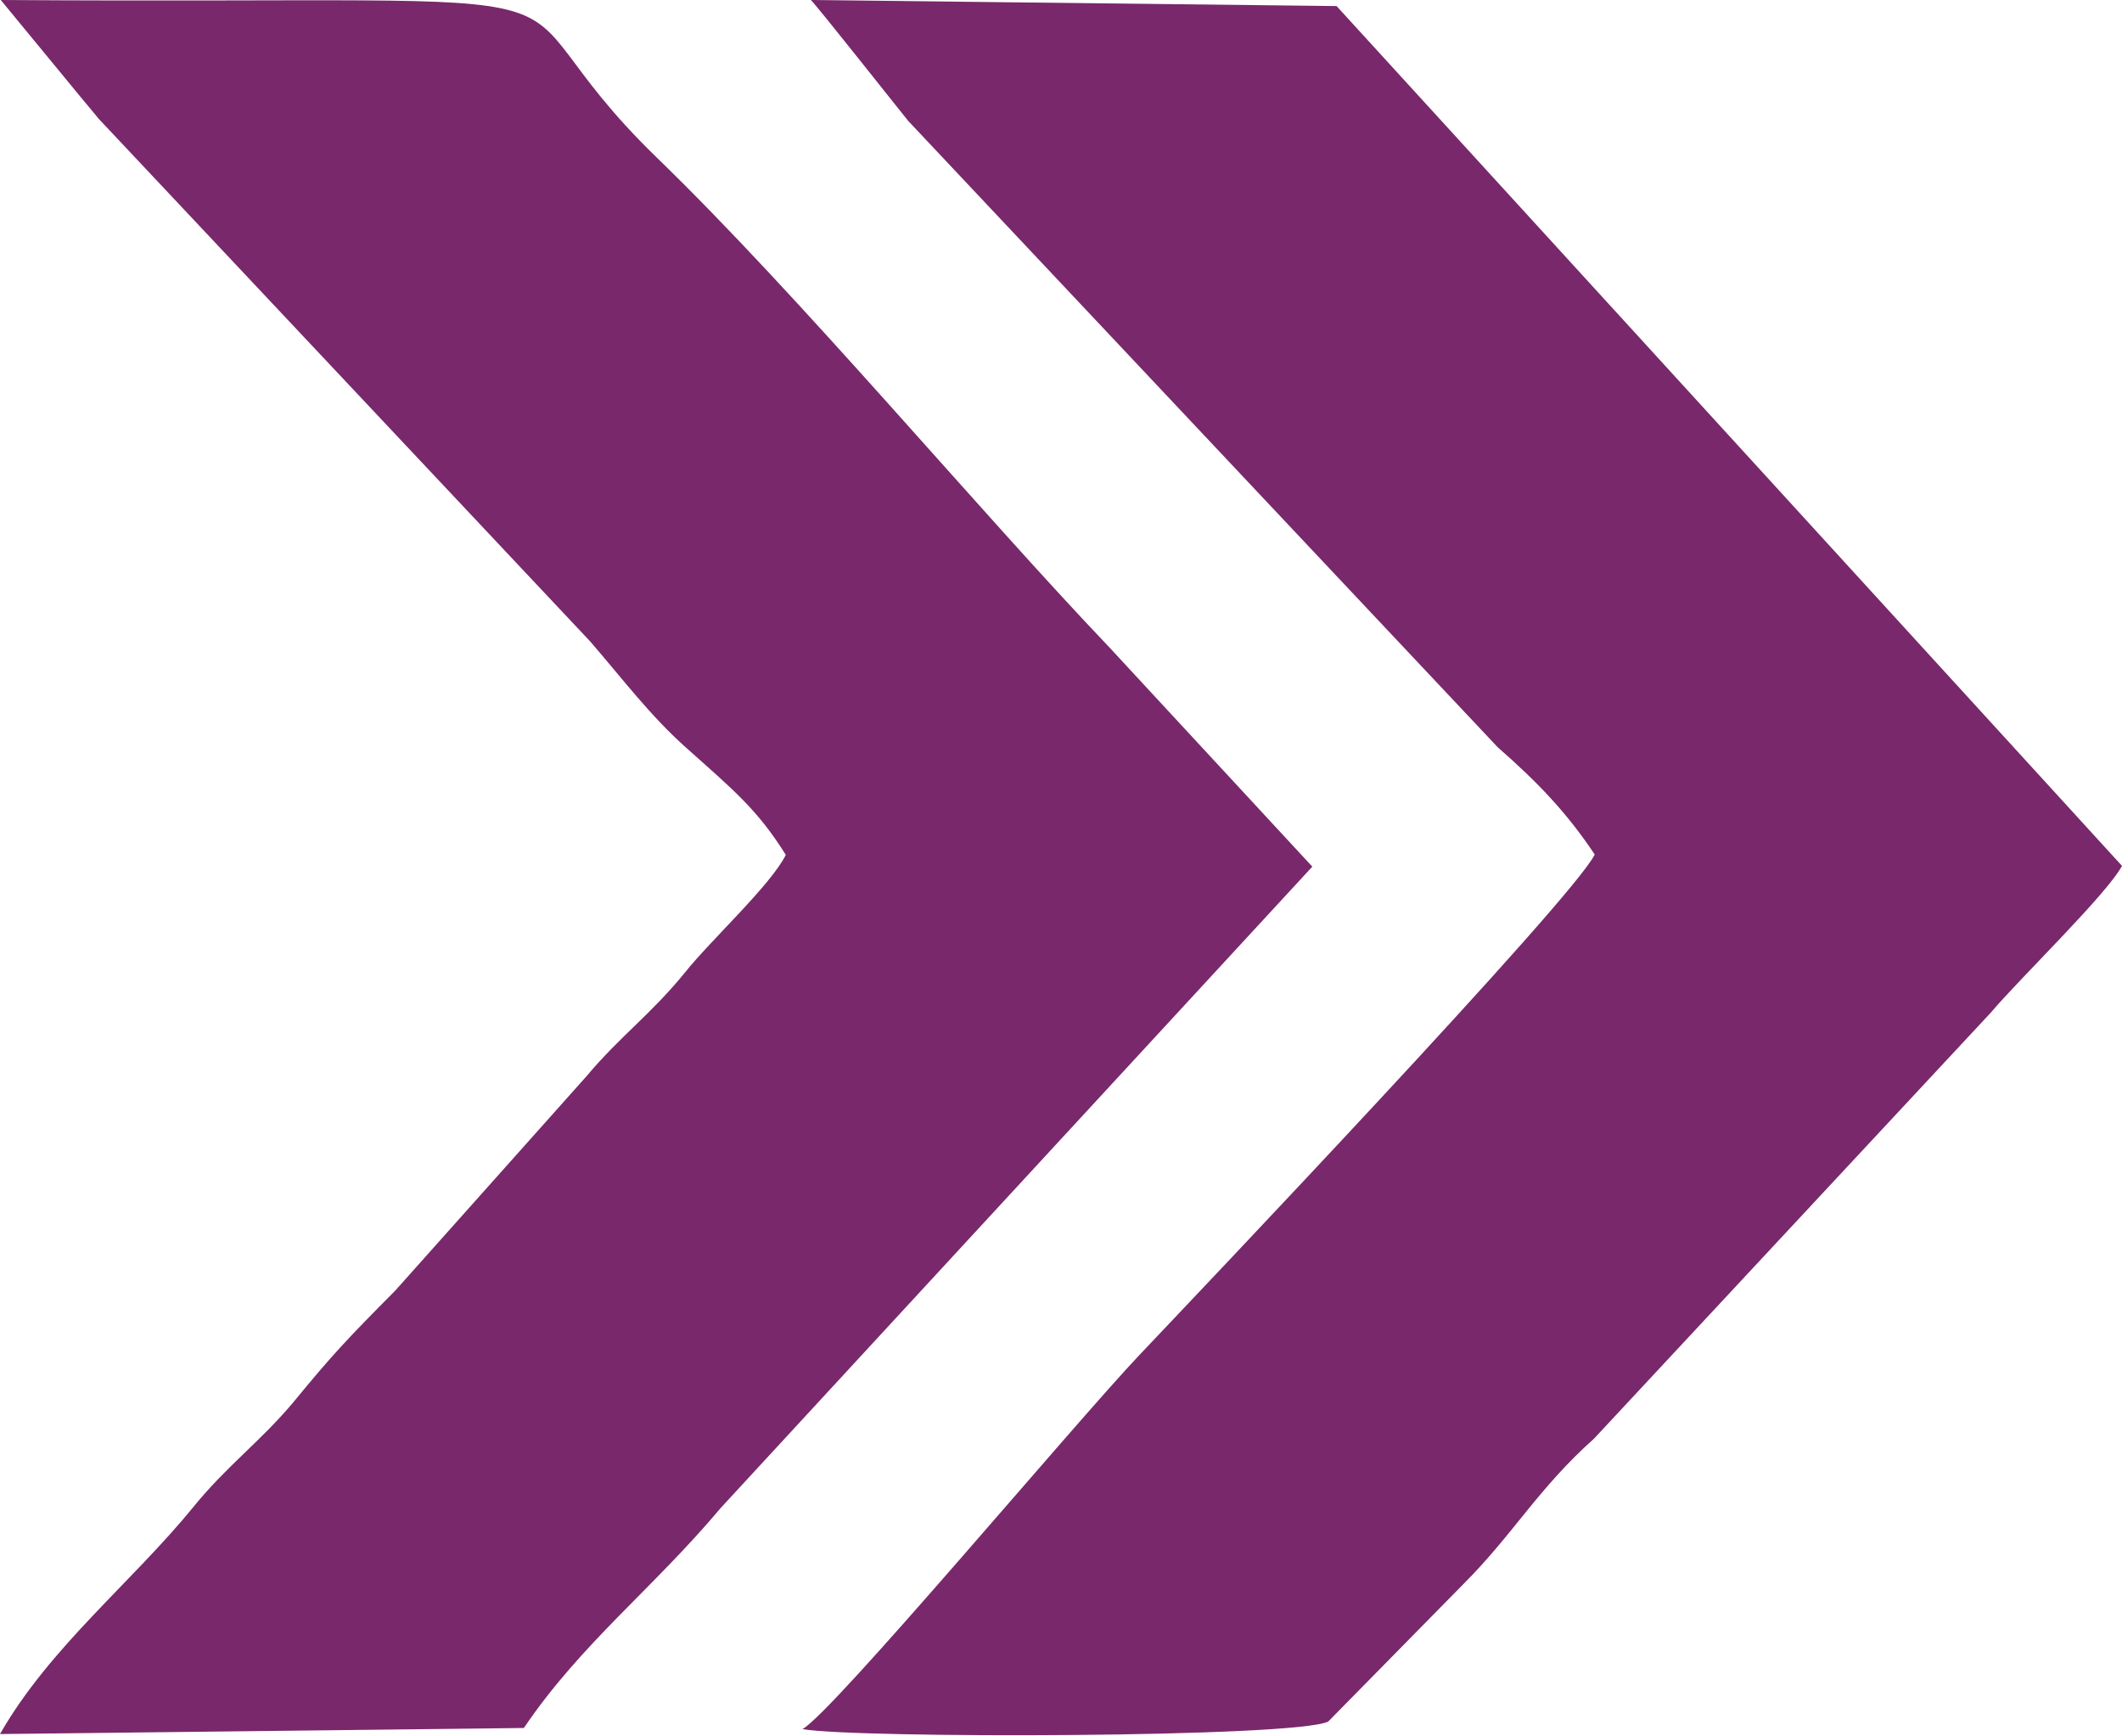
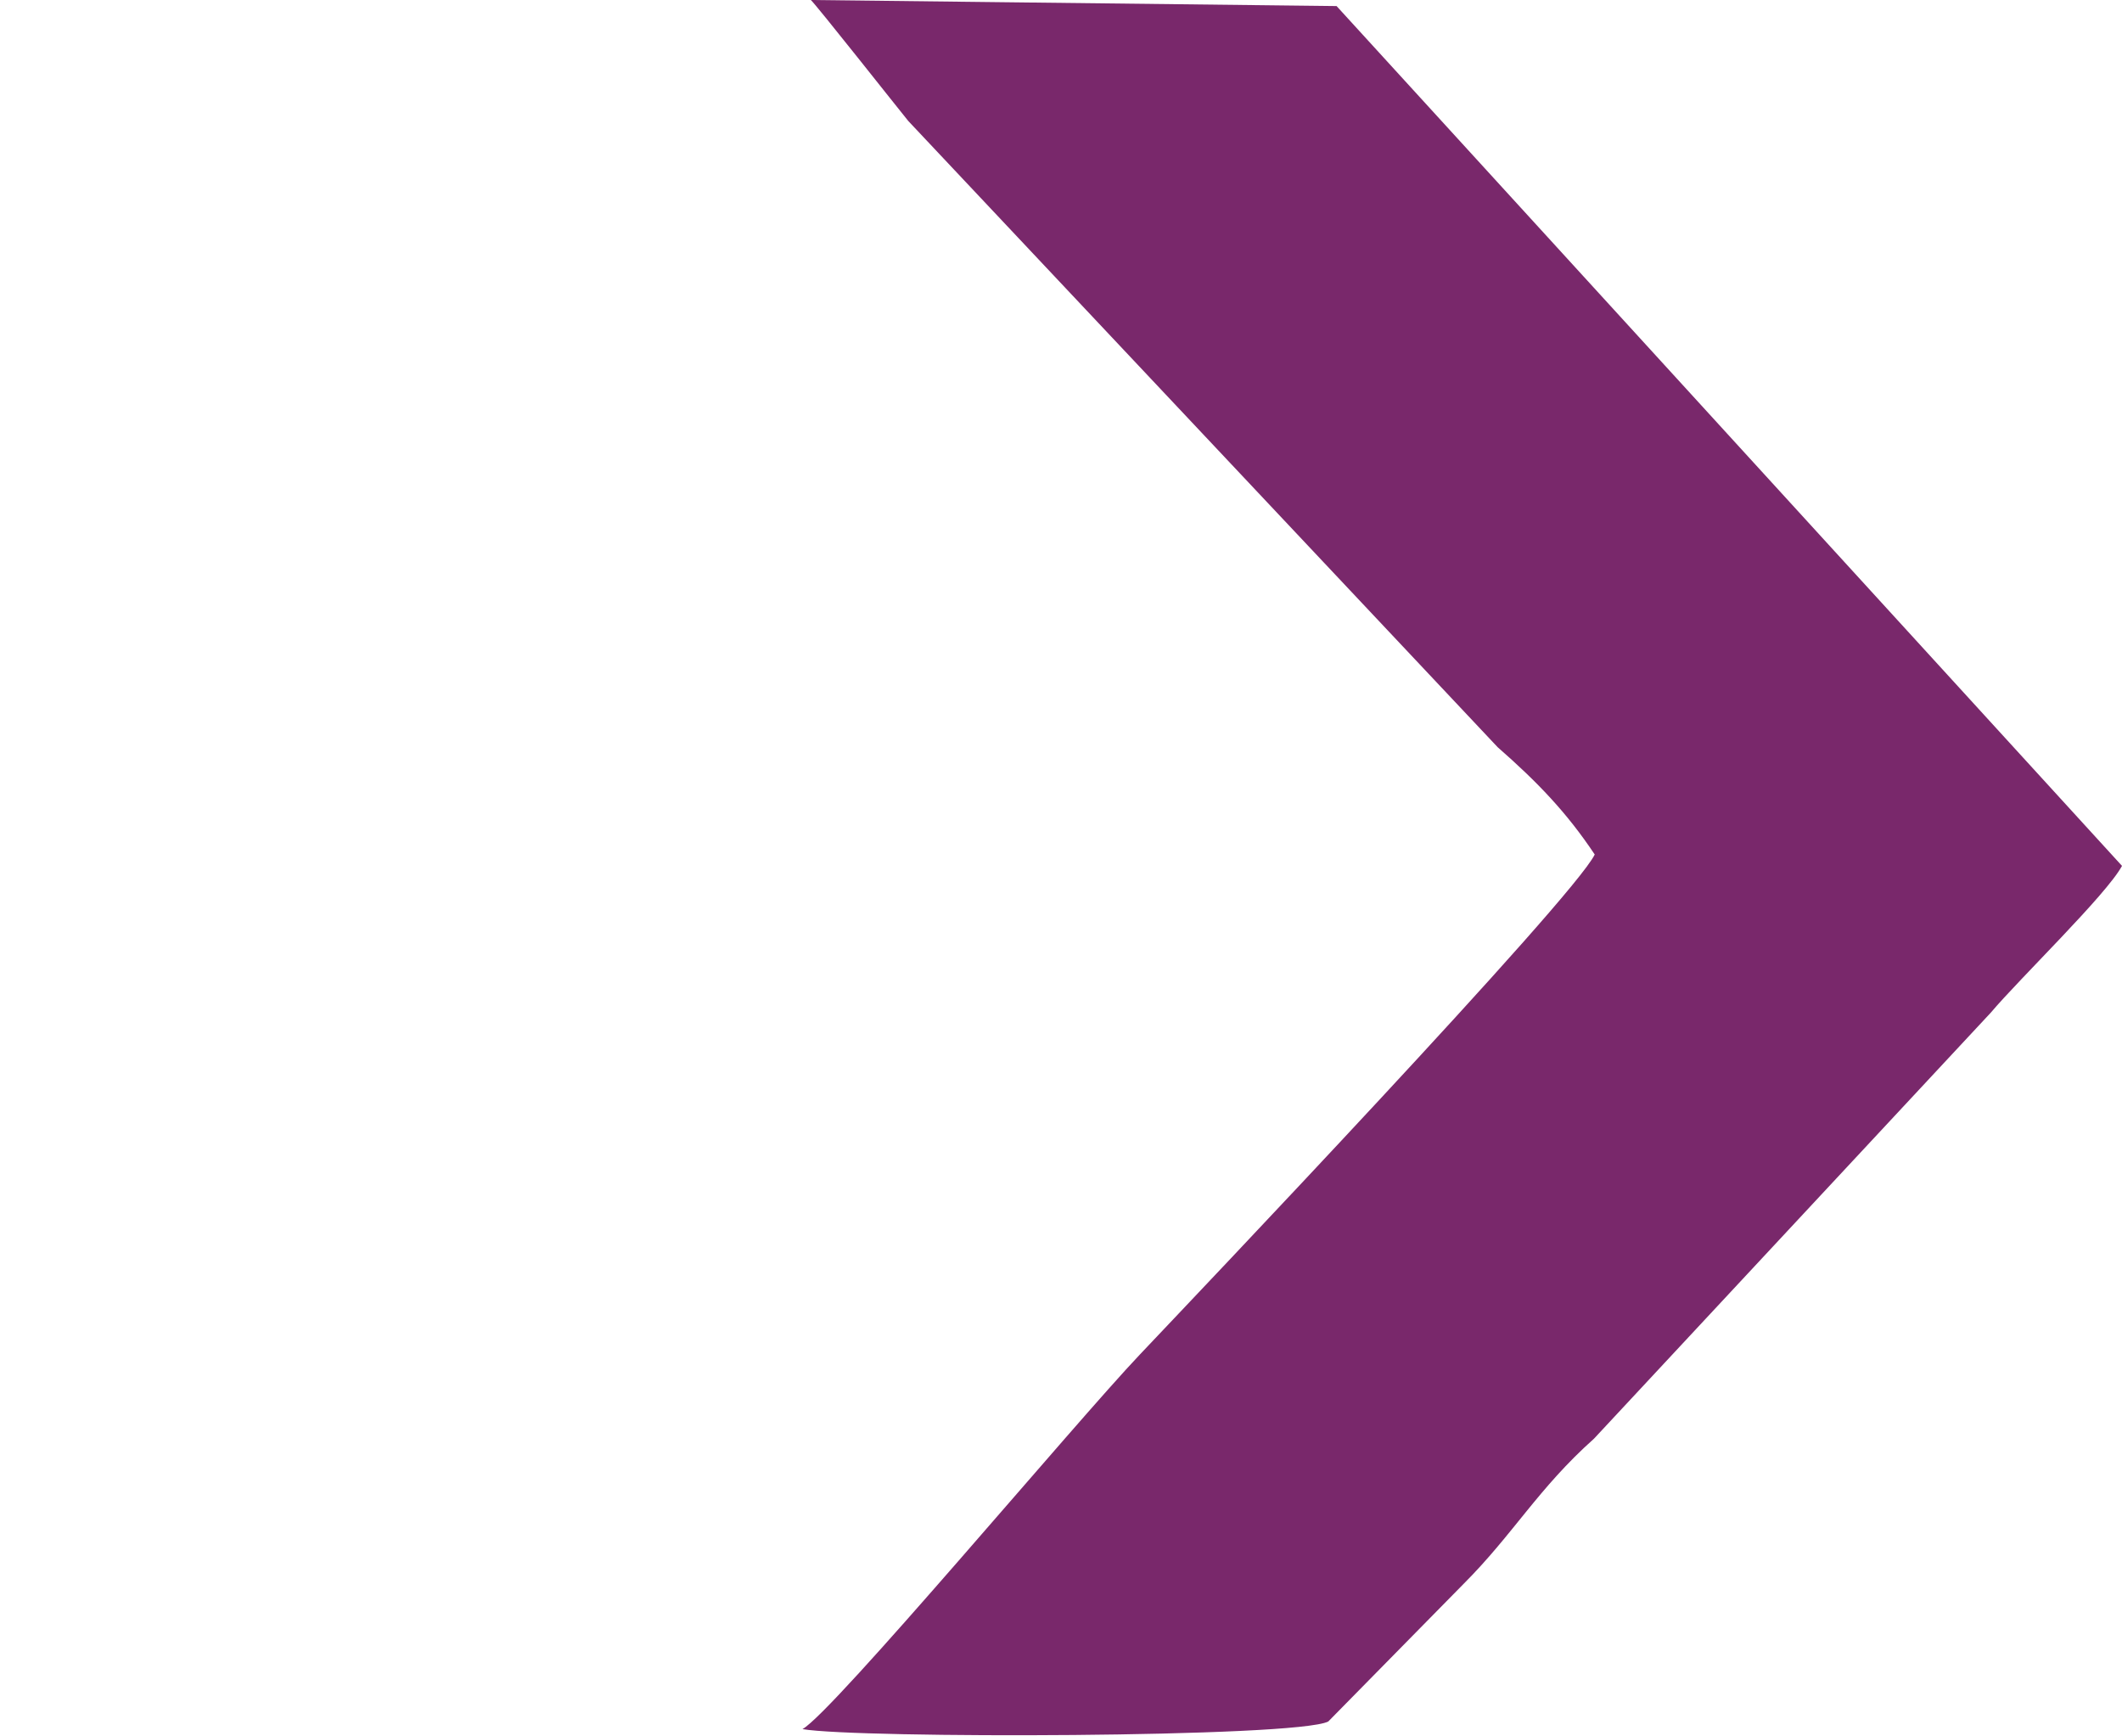
<svg xmlns="http://www.w3.org/2000/svg" version="1.1" id="Layer_1" x="0px" y="0px" width="5.598px" height="4.579px" viewBox="0 0 5.598 4.579" enable-background="new 0 0 5.598 4.579" xml:space="preserve">
  <g>
    <path fill-rule="evenodd" clip-rule="evenodd" fill="#79286B" d="M2.139,0c0.013,0.011,0.23,0.286,0.257,0.319l1.555,1.652   c0.105,0.092,0.182,0.172,0.256,0.283c-0.056,0.116-1.059,1.17-1.2,1.319c-0.171,0.18-0.809,0.943-0.89,0.988   c0.144,0.025,1.302,0.023,1.387-0.02l0.357-0.363c0.131-0.131,0.197-0.252,0.344-0.383l1.047-1.124   c0.076-0.09,0.305-0.311,0.346-0.387L3.526,0.016L2.139,0z" />
-     <path fill-rule="evenodd" clip-rule="evenodd" fill="#79286B" d="M0.002,0c0.003,0.003,0.239,0.291,0.259,0.314l1.296,1.378   C1.642,1.79,1.715,1.888,1.812,1.974c0.123,0.11,0.186,0.161,0.261,0.281c-0.04,0.08-0.198,0.225-0.265,0.309   c-0.09,0.111-0.172,0.169-0.26,0.274L1.043,3.404C0.915,3.533,0.878,3.572,0.772,3.701C0.685,3.804,0.598,3.867,0.511,3.974   C0.349,4.173,0.131,4.345,0,4.574l1.382-0.016c0.151-0.223,0.342-0.369,0.519-0.58l1.561-1.692L2.927,1.708   C2.576,1.34,2.111,0.782,1.733,0.416C1.227-0.075,1.79,0.012,0.002,0" />
  </g>
</svg>